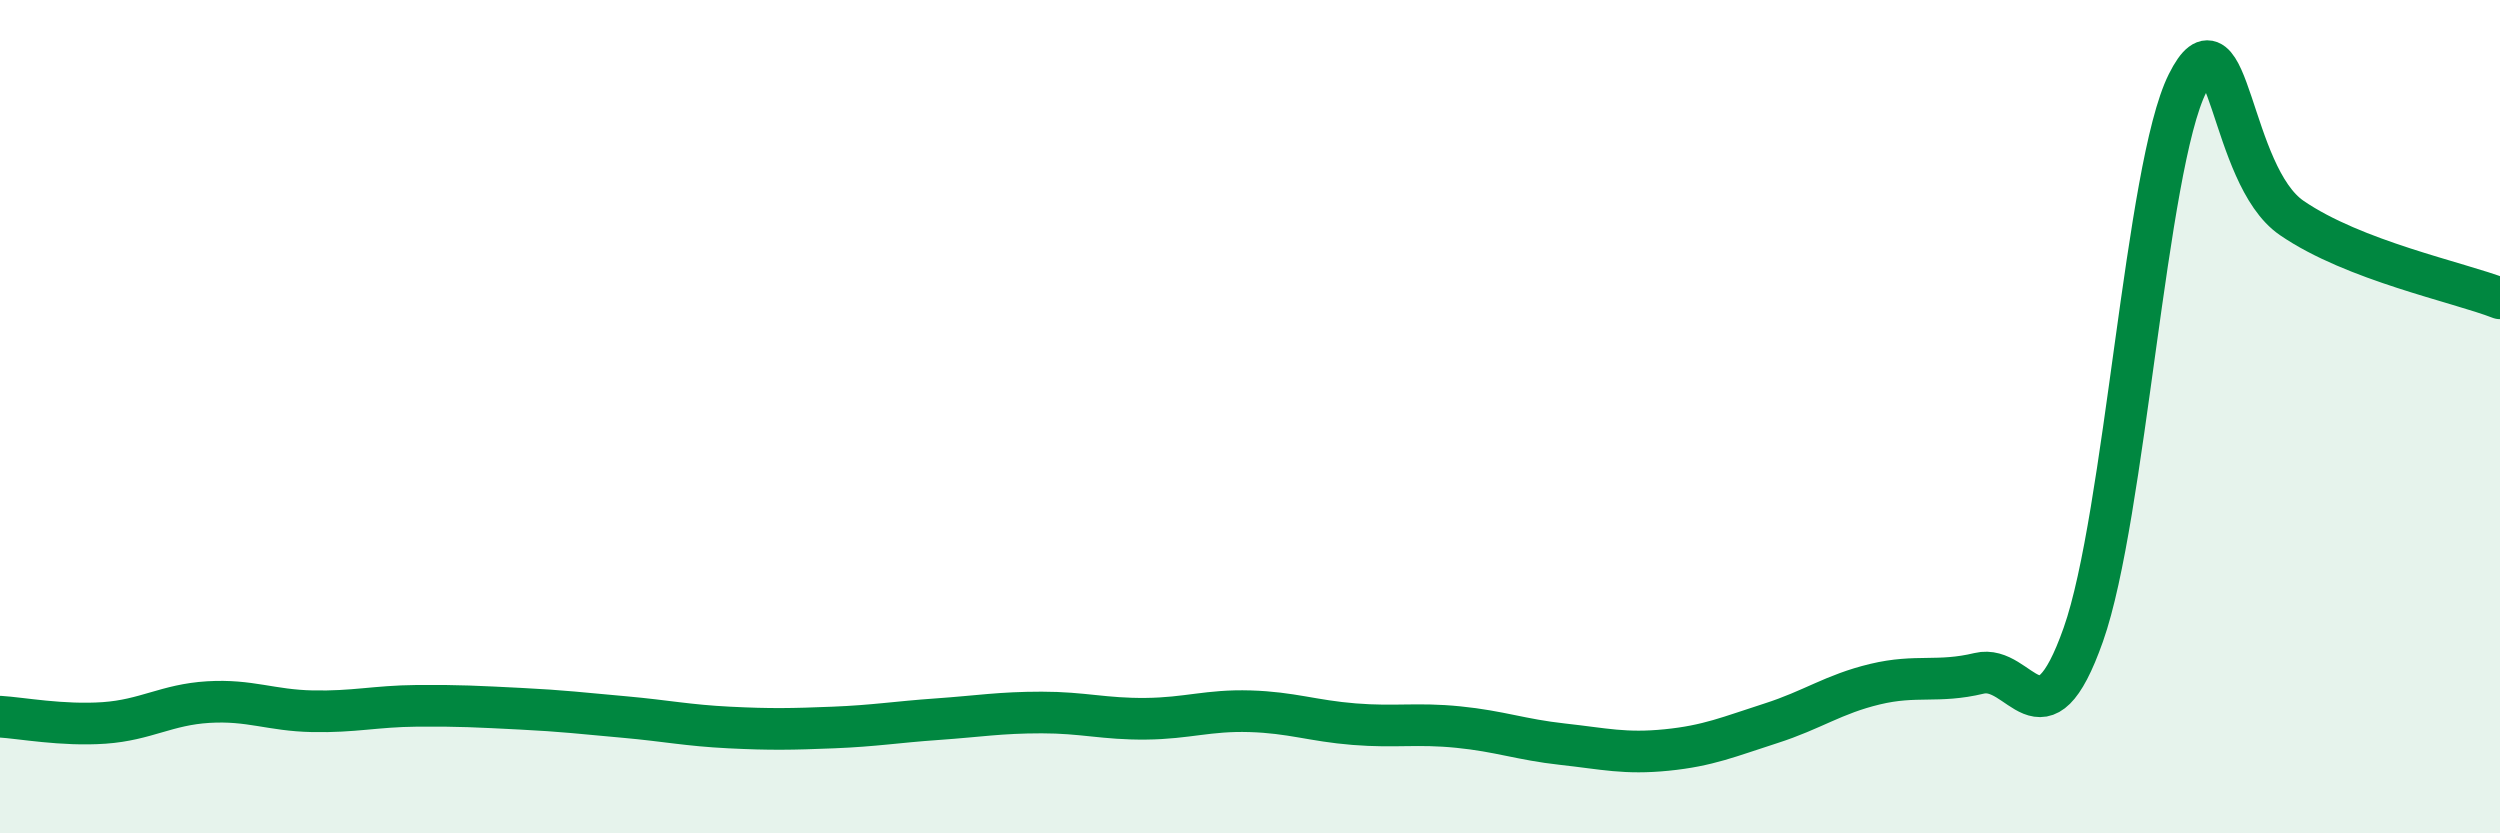
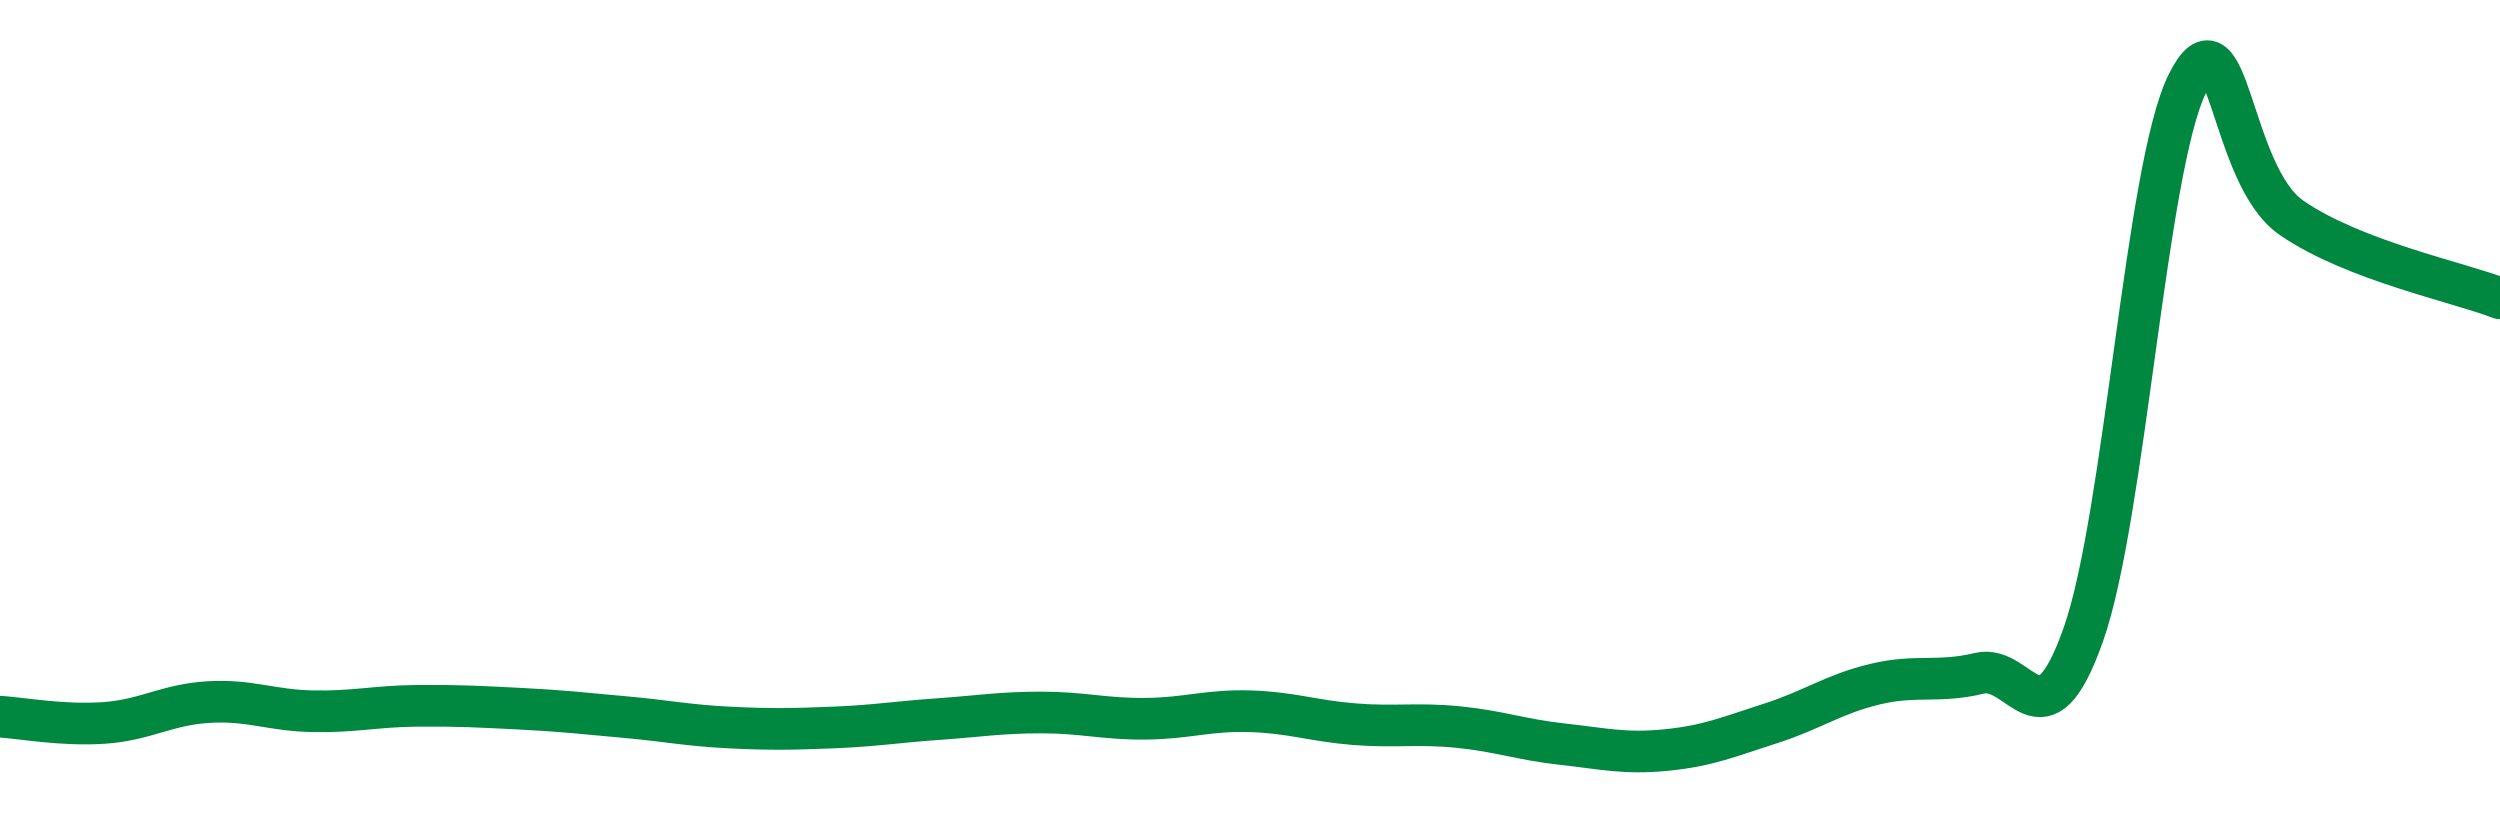
<svg xmlns="http://www.w3.org/2000/svg" width="60" height="20" viewBox="0 0 60 20">
-   <path d="M 0,17.2 C 0.5,17.23 1.5,17.42 2.5,17.35 C 3.5,17.28 4,16.91 5,16.85 C 6,16.79 6.5,17.05 7.5,17.07 C 8.5,17.09 9,16.95 10,16.94 C 11,16.93 11.5,16.96 12.5,17.01 C 13.5,17.06 14,17.12 15,17.21 C 16,17.3 16.5,17.41 17.5,17.46 C 18.5,17.51 19,17.5 20,17.46 C 21,17.42 21.5,17.33 22.5,17.26 C 23.5,17.19 24,17.1 25,17.1 C 26,17.1 26.5,17.26 27.5,17.25 C 28.5,17.24 29,17.04 30,17.07 C 31,17.1 31.5,17.3 32.5,17.38 C 33.5,17.46 34,17.35 35,17.45 C 36,17.55 36.5,17.75 37.5,17.86 C 38.5,17.97 39,18.1 40,18 C 41,17.9 41.5,17.68 42.5,17.36 C 43.5,17.04 44,16.66 45,16.42 C 46,16.18 46.5,16.4 47.5,16.16 C 48.5,15.92 49,18.06 50,15.23 C 51,12.4 51.5,4 52.5,2 C 53.5,0 53.5,4.2 55,5.23 C 56.5,6.26 59,6.77 60,7.16L60 20L0 20Z" fill="#008740" opacity="0.1" stroke-linecap="round" stroke-linejoin="round" />
  <path d="M 0,17.2 C 0.5,17.23 1.5,17.42 2.5,17.35 C 3.5,17.28 4,16.91 5,16.85 C 6,16.79 6.5,17.05 7.5,17.07 C 8.5,17.09 9,16.95 10,16.94 C 11,16.93 11.5,16.96 12.5,17.01 C 13.5,17.06 14,17.12 15,17.21 C 16,17.3 16.5,17.41 17.5,17.46 C 18.5,17.51 19,17.5 20,17.46 C 21,17.42 21.5,17.33 22.5,17.26 C 23.5,17.19 24,17.1 25,17.1 C 26,17.1 26.5,17.26 27.5,17.25 C 28.5,17.24 29,17.04 30,17.07 C 31,17.1 31.5,17.3 32.5,17.38 C 33.5,17.46 34,17.35 35,17.45 C 36,17.55 36.5,17.75 37.5,17.86 C 38.5,17.97 39,18.1 40,18 C 41,17.9 41.5,17.68 42.5,17.36 C 43.5,17.04 44,16.66 45,16.42 C 46,16.18 46.5,16.4 47.5,16.16 C 48.5,15.92 49,18.06 50,15.23 C 51,12.4 51.5,4 52.5,2 C 53.5,0 53.5,4.2 55,5.23 C 56.5,6.26 59,6.77 60,7.16" stroke="#008740" stroke-width="1" fill="none" stroke-linecap="round" stroke-linejoin="round" />
</svg>